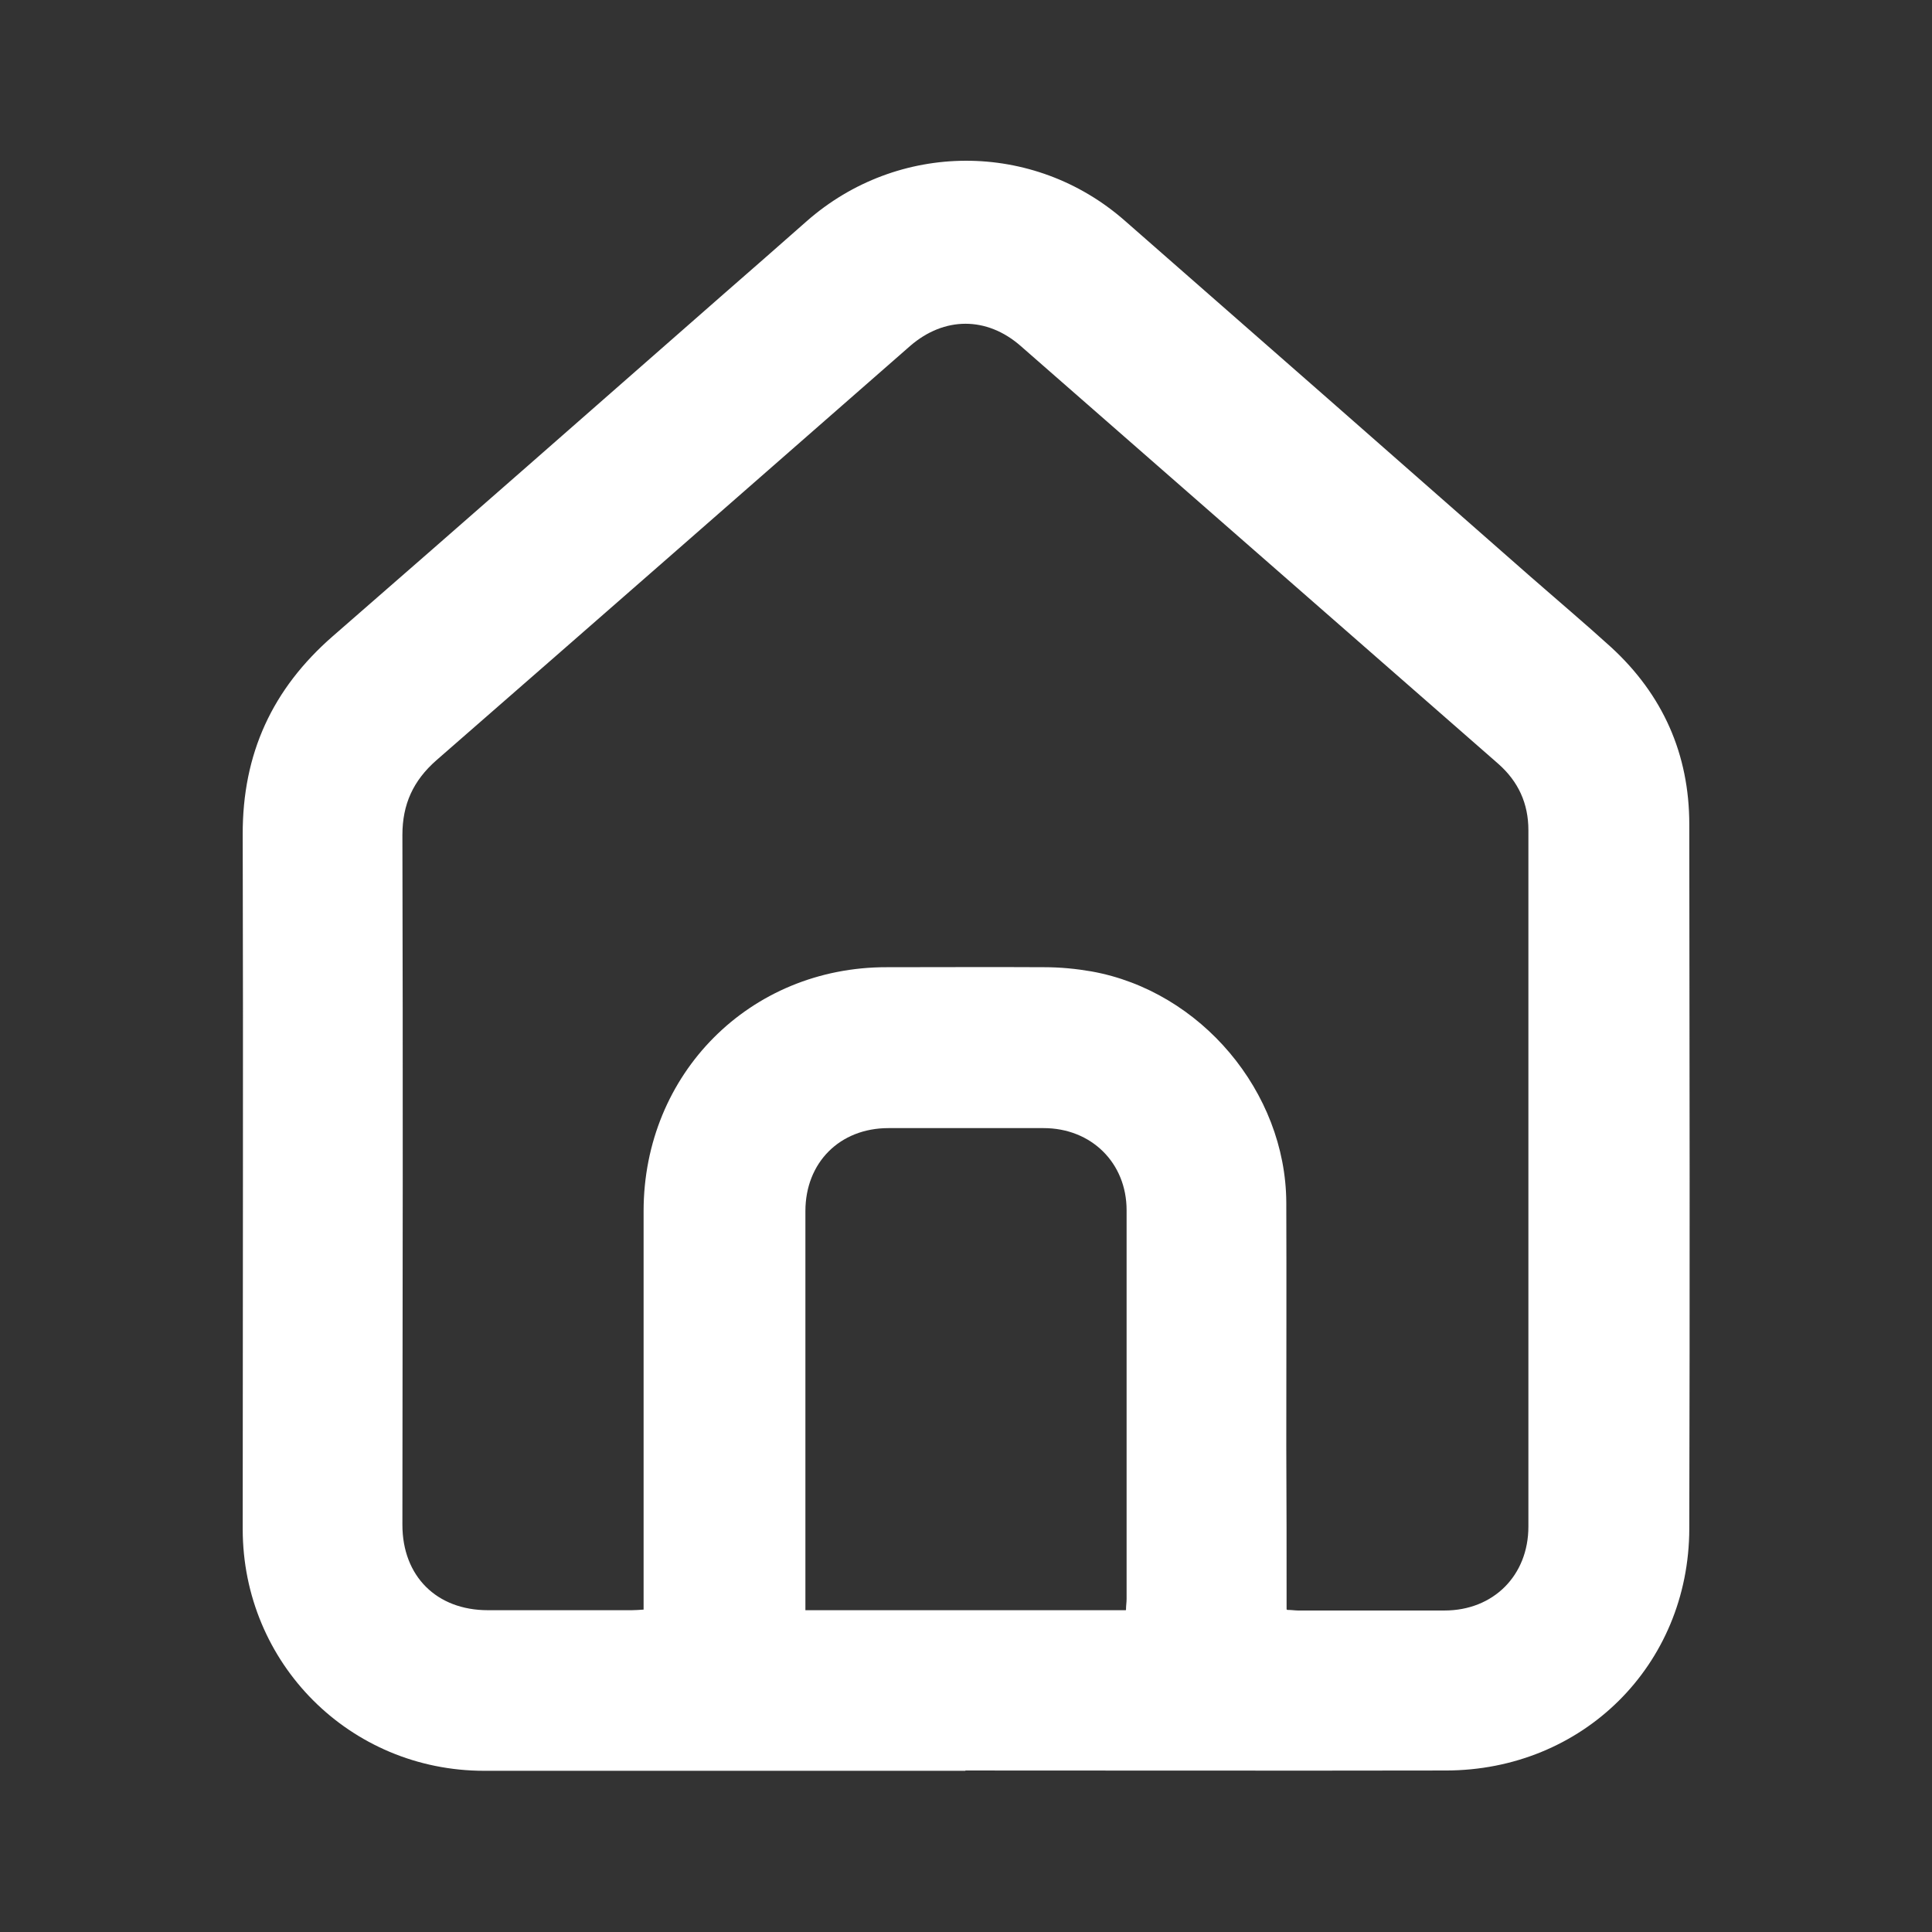
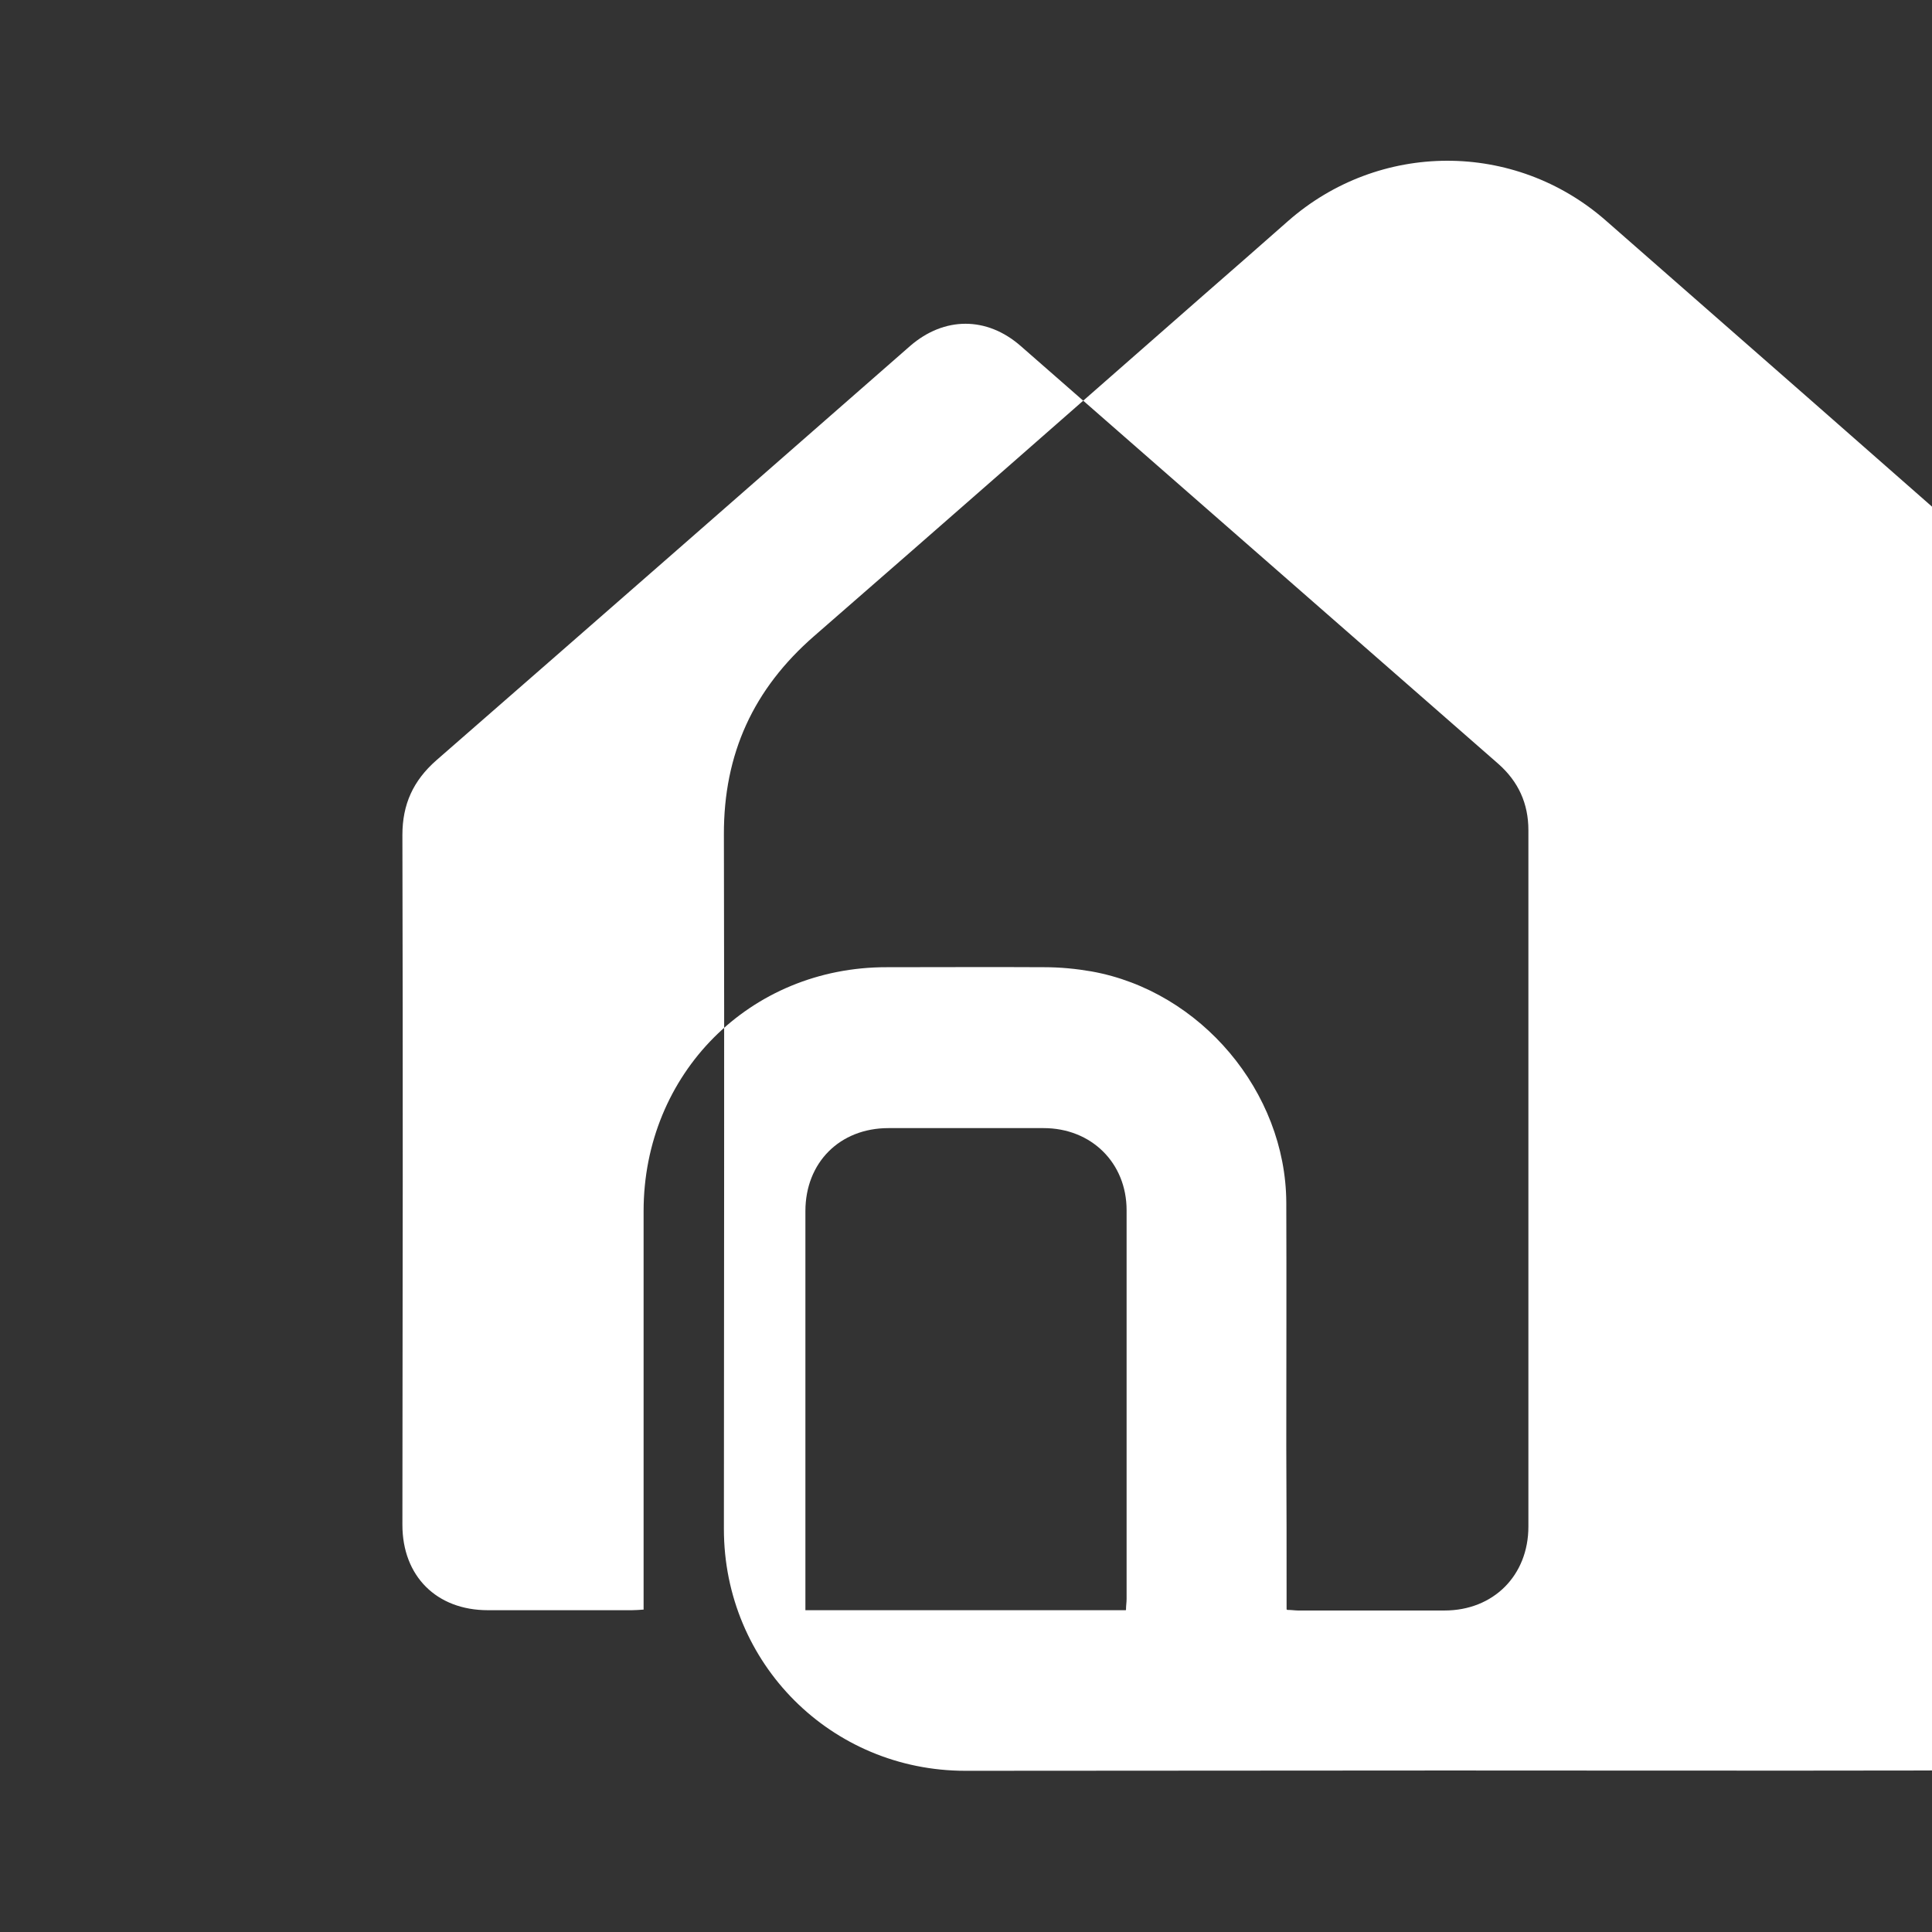
<svg xmlns="http://www.w3.org/2000/svg" id="Ebene_1" version="1.1" viewBox="0 0 64 64">
  <rect x="0" y="0" width="64" height="64" fill="#333333" stroke="none" />
  <defs>
    <style>
      .st0 {
        fill: #fff;
      }
    </style>
  </defs>
-   <path class="st0" d="M31.98,58.66h-15.94c-4.45,0-8-3.56-8-8.01,0-7.66.02-15.33,0-23-.01-2.68.98-4.83,2.99-6.58,4.32-3.76,8.62-7.54,12.93-11.32.92-.8,1.84-1.61,2.76-2.42,3.02-2.66,7.51-2.68,10.54-.02,4.49,3.93,8.98,7.87,13.46,11.81.88.77,1.78,1.53,2.65,2.32,1.71,1.57,2.59,3.54,2.59,5.87.01,7.77.02,15.55,0,23.33-.01,4.53-3.54,8.01-8.07,8.01-5.31.01-10.61,0-15.91,0ZM42.64,53.33c.15,0,.26.02.36.02,1.62,0,3.23,0,4.85,0s2.78-1.16,2.78-2.78c0-7.69,0-15.37,0-23.07,0-.88-.33-1.61-1-2.2-5.27-4.61-10.54-9.22-15.82-13.84-1.12-.98-2.53-.98-3.66,0-5.23,4.58-10.46,9.16-15.7,13.73-.76.67-1.12,1.45-1.12,2.47.02,7.62.01,15.23,0,22.85,0,1.7,1.13,2.83,2.83,2.83,1.59,0,3.18,0,4.77,0,.12,0,.24-.01.39-.02v-13.2c0-4.55,3.52-8.09,8.06-8.08,1.74,0,3.48-.01,5.21,0,.53,0,1.05.05,1.57.14,3.62.65,6.43,3.99,6.45,7.65.01,2.69,0,5.39,0,8.08.01,1.79.01,3.57.01,5.4ZM37.3,53.33c0-.14.02-.25.02-.36,0-4.29,0-8.59,0-12.88,0-1.57-1.17-2.72-2.75-2.72h-5.14c-1.61,0-2.75,1.14-2.75,2.75,0,4.26,0,8.51,0,12.77v.45c3.55,0,7.06,0,10.61,0Z" />
+   <path class="st0" d="M31.98,58.66c-4.45,0-8-3.56-8-8.01,0-7.66.02-15.33,0-23-.01-2.68.98-4.83,2.99-6.58,4.32-3.76,8.62-7.54,12.93-11.32.92-.8,1.84-1.61,2.76-2.42,3.02-2.66,7.51-2.68,10.54-.02,4.49,3.93,8.98,7.87,13.46,11.81.88.77,1.78,1.53,2.65,2.32,1.71,1.57,2.59,3.54,2.59,5.87.01,7.77.02,15.55,0,23.33-.01,4.53-3.54,8.01-8.07,8.01-5.31.01-10.61,0-15.91,0ZM42.64,53.33c.15,0,.26.02.36.02,1.62,0,3.23,0,4.85,0s2.78-1.16,2.78-2.78c0-7.69,0-15.37,0-23.07,0-.88-.33-1.61-1-2.2-5.27-4.61-10.54-9.22-15.82-13.84-1.12-.98-2.53-.98-3.66,0-5.23,4.58-10.46,9.16-15.7,13.73-.76.67-1.12,1.45-1.12,2.47.02,7.62.01,15.23,0,22.85,0,1.7,1.13,2.83,2.83,2.83,1.59,0,3.18,0,4.77,0,.12,0,.24-.01.39-.02v-13.2c0-4.55,3.52-8.09,8.06-8.08,1.74,0,3.48-.01,5.21,0,.53,0,1.05.05,1.57.14,3.62.65,6.43,3.99,6.45,7.65.01,2.69,0,5.39,0,8.08.01,1.79.01,3.57.01,5.4ZM37.3,53.33c0-.14.02-.25.02-.36,0-4.29,0-8.59,0-12.88,0-1.57-1.17-2.72-2.75-2.72h-5.14c-1.61,0-2.75,1.14-2.75,2.75,0,4.26,0,8.51,0,12.77v.45c3.55,0,7.06,0,10.61,0Z" />
</svg>